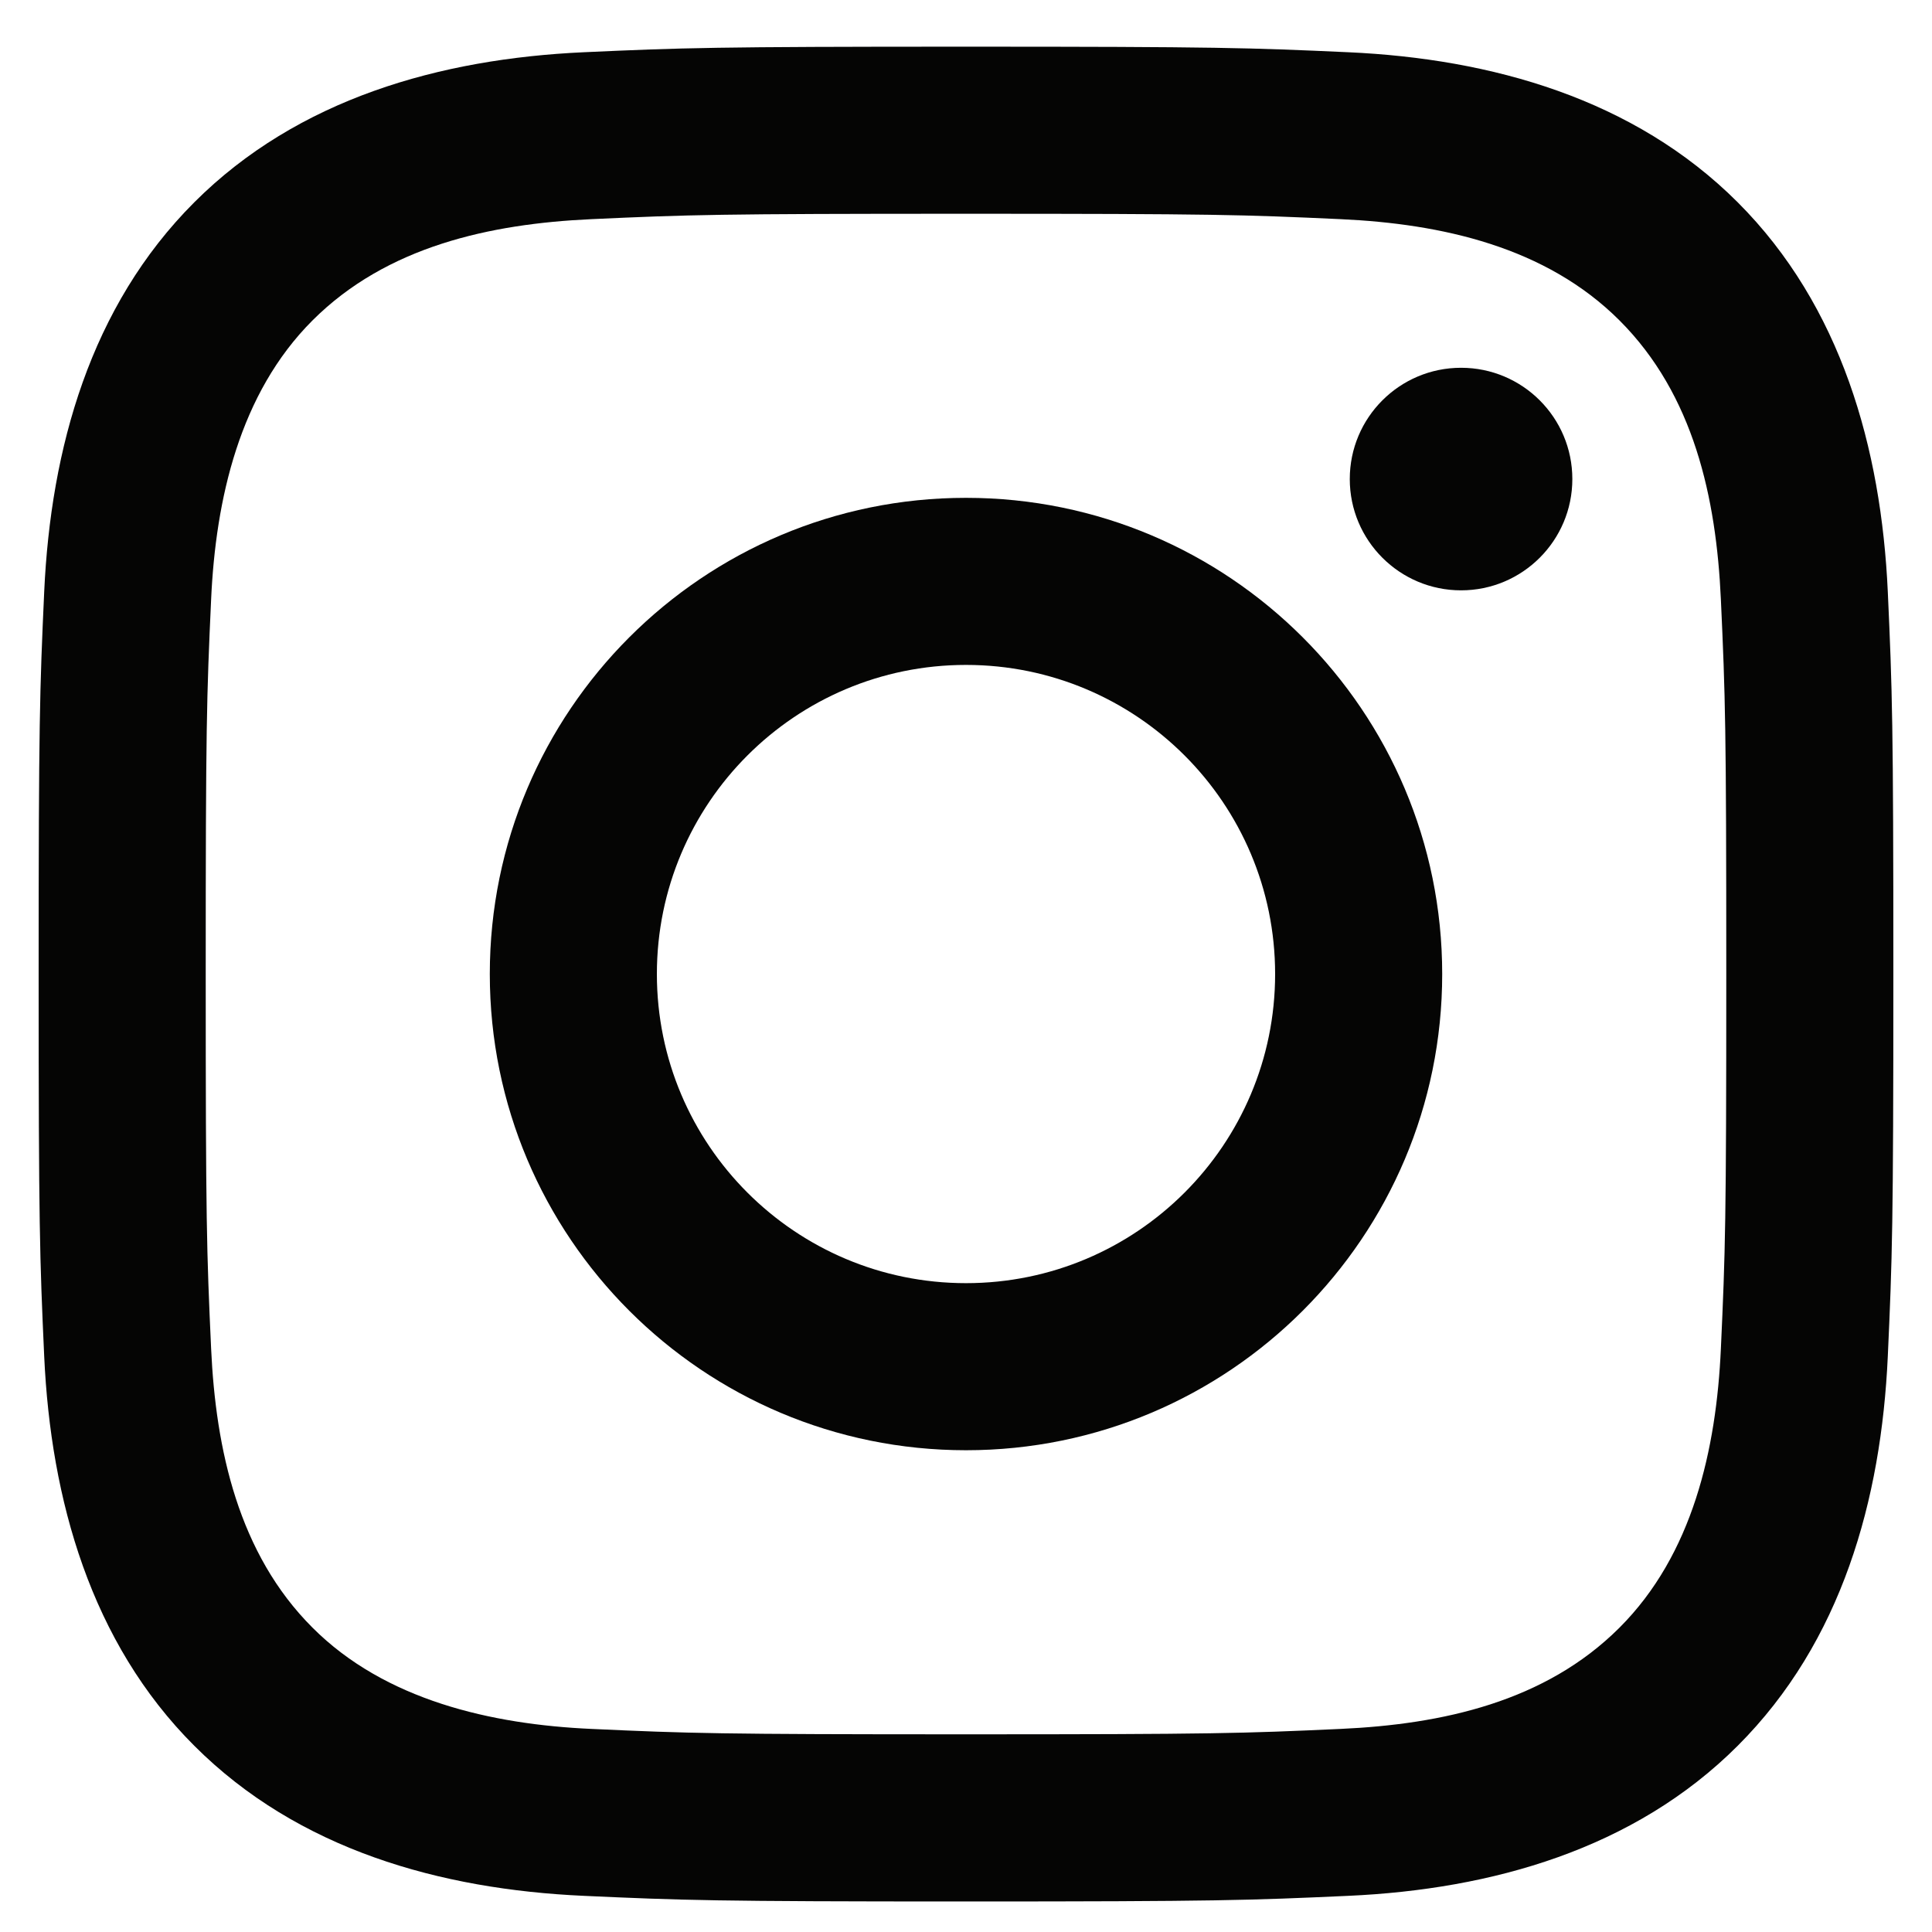
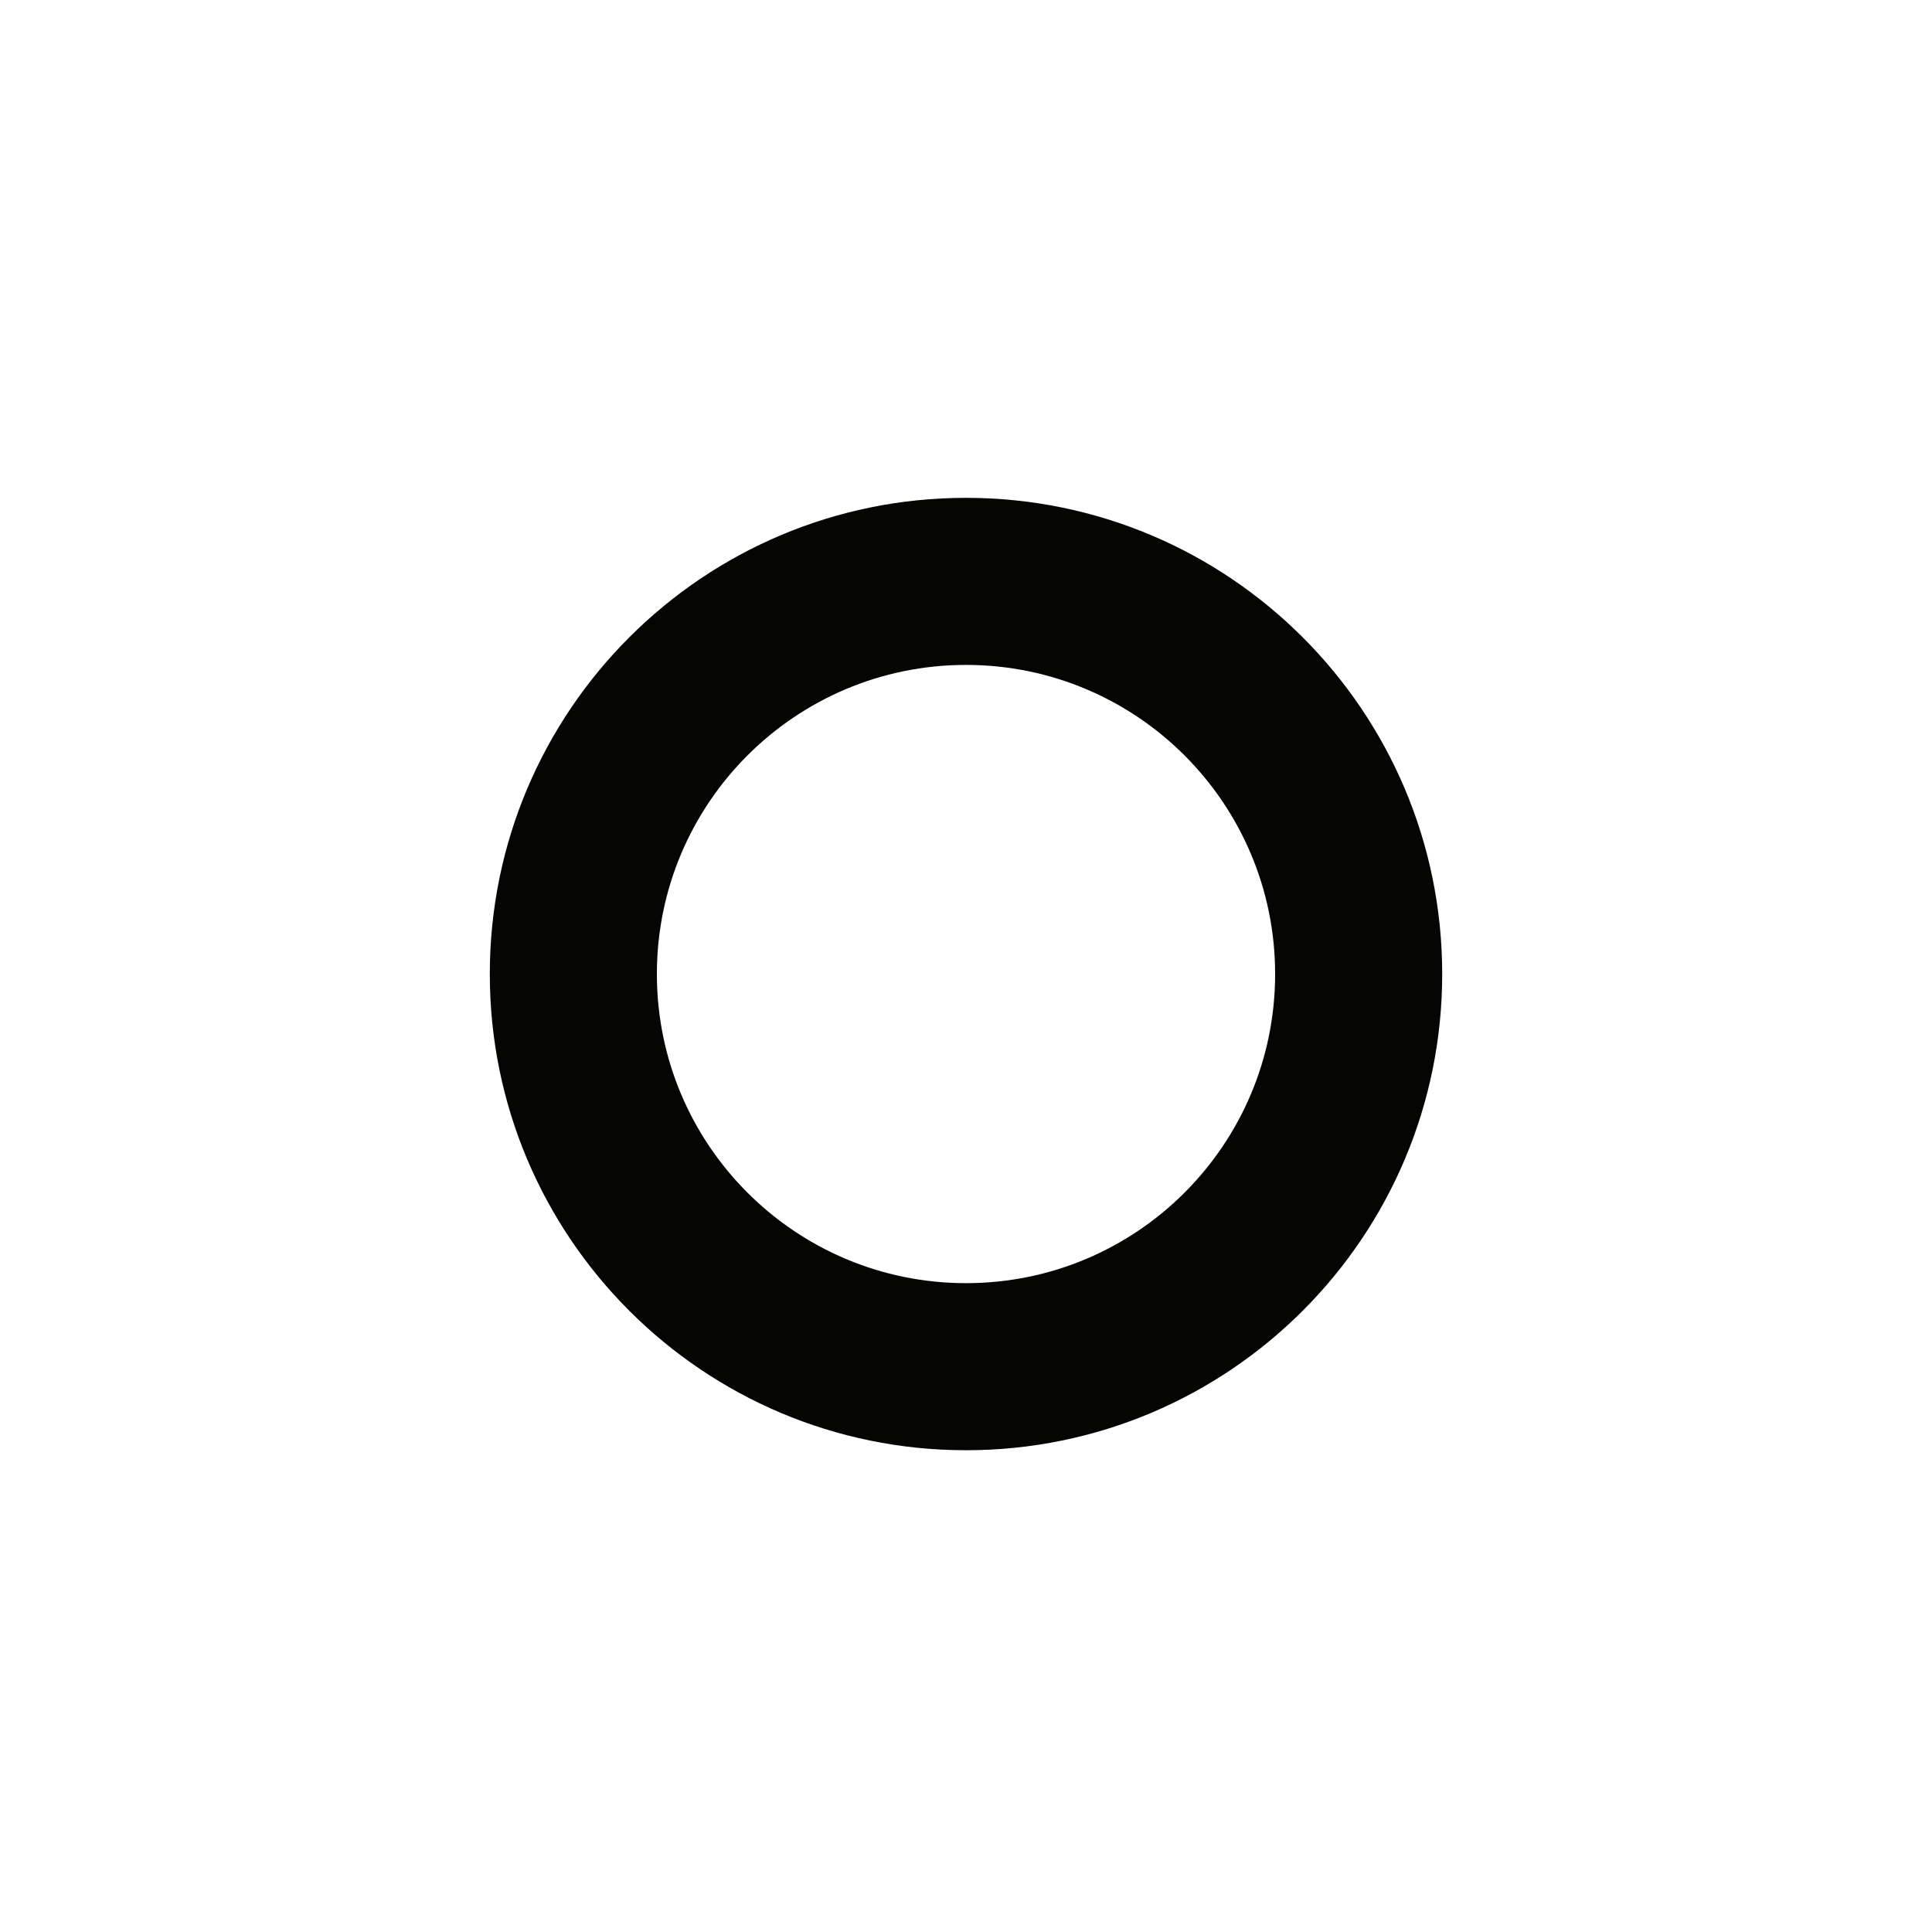
<svg xmlns="http://www.w3.org/2000/svg" width="25" height="25" viewBox="0 0 25 25" fill="none">
  <g clip-path="url(#clip0_6_749)">
-     <path d="M12.5 2.766C15.704 2.766 16.084 2.778 17.349 2.836C18.657 2.896 20.004 3.194 20.957 4.147C21.919 5.109 22.208 6.443 22.268 7.755C22.326 9.02 22.338 9.4 22.338 12.604C22.338 15.809 22.326 16.189 22.268 17.453C22.209 18.755 21.904 20.114 20.957 21.061C19.995 22.023 18.662 22.312 17.349 22.372C16.084 22.43 15.704 22.442 12.5 22.442C9.296 22.442 8.916 22.43 7.651 22.372C6.36 22.314 4.982 22.002 4.043 21.061C3.086 20.105 2.792 18.758 2.732 17.453C2.674 16.189 2.662 15.809 2.662 12.604C2.662 9.4 2.674 9.02 2.732 7.755C2.791 6.459 3.099 5.091 4.043 4.147C5.003 3.187 6.342 2.896 7.651 2.836C8.916 2.778 9.296 2.766 12.5 2.766ZM12.5 0.604C9.241 0.604 8.832 0.618 7.552 0.676C5.697 0.761 3.855 1.277 2.514 2.618C1.168 3.964 0.657 5.802 0.572 7.656C0.514 8.936 0.5 9.345 0.5 12.604C0.5 15.864 0.514 16.273 0.572 17.552C0.657 19.405 1.175 21.253 2.514 22.59C3.859 23.936 5.7 24.448 7.552 24.532C8.832 24.59 9.241 24.605 12.5 24.605C15.759 24.605 16.168 24.59 17.448 24.532C19.302 24.448 21.146 23.93 22.486 22.59C23.833 21.244 24.343 19.407 24.428 17.552C24.486 16.273 24.5 15.864 24.5 12.604C24.5 9.345 24.486 8.936 24.428 7.656C24.343 5.801 23.826 3.958 22.486 2.618C21.143 1.275 19.297 0.76 17.448 0.676C16.168 0.618 15.759 0.604 12.5 0.604Z" fill="#050504" />
    <path d="M12.5 6.442C9.097 6.442 6.338 9.201 6.338 12.604C6.338 16.007 9.097 18.766 12.5 18.766C15.903 18.766 18.662 16.007 18.662 12.604C18.662 9.201 15.903 6.442 12.5 6.442ZM12.5 16.604C10.291 16.604 8.5 14.813 8.5 12.604C8.5 10.395 10.291 8.604 12.5 8.604C14.709 8.604 16.5 10.395 16.5 12.604C16.5 14.813 14.709 16.604 12.5 16.604Z" fill="#050504" />
-     <path d="M18.906 7.639C19.701 7.639 20.346 6.994 20.346 6.199C20.346 5.403 19.701 4.759 18.906 4.759C18.111 4.759 17.466 5.403 17.466 6.199C17.466 6.994 18.111 7.639 18.906 7.639Z" fill="#050504" />
  </g>
  <defs>
    <clipPath id="clip0_6_749">
      <rect width="24" height="24" fill="white" transform="translate(0.5 0.604)" />
    </clipPath>
  </defs>
</svg>